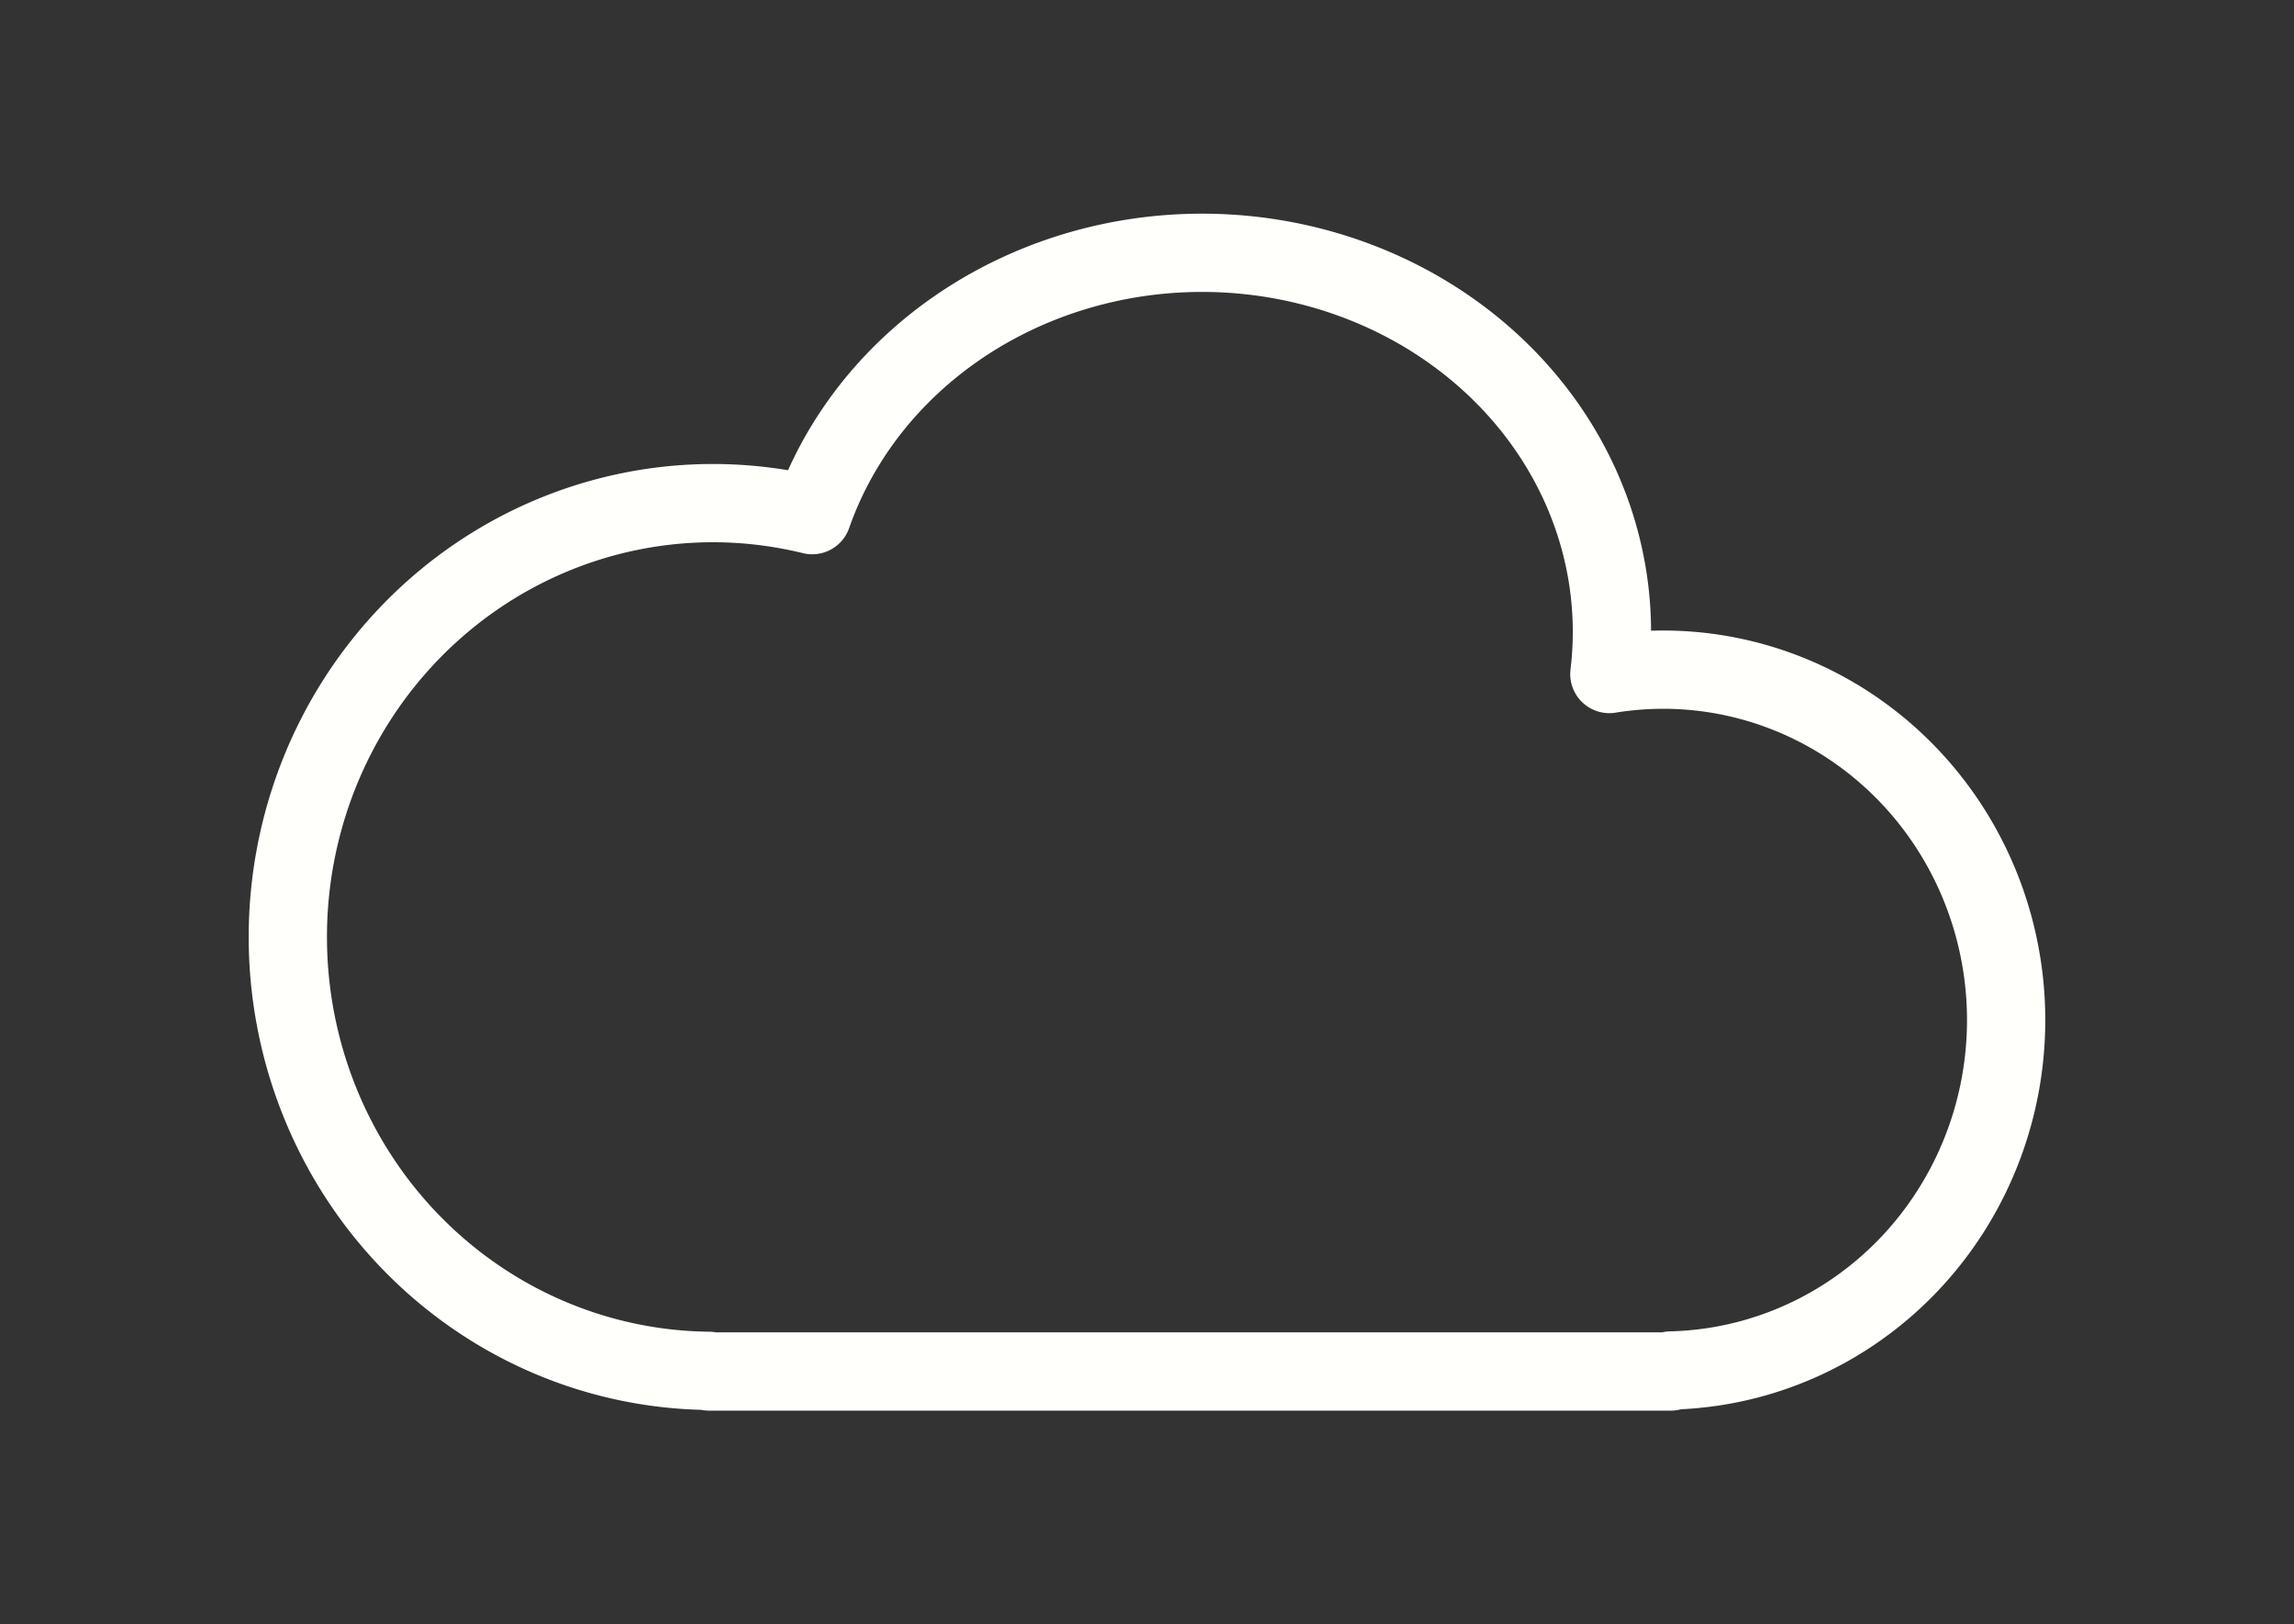
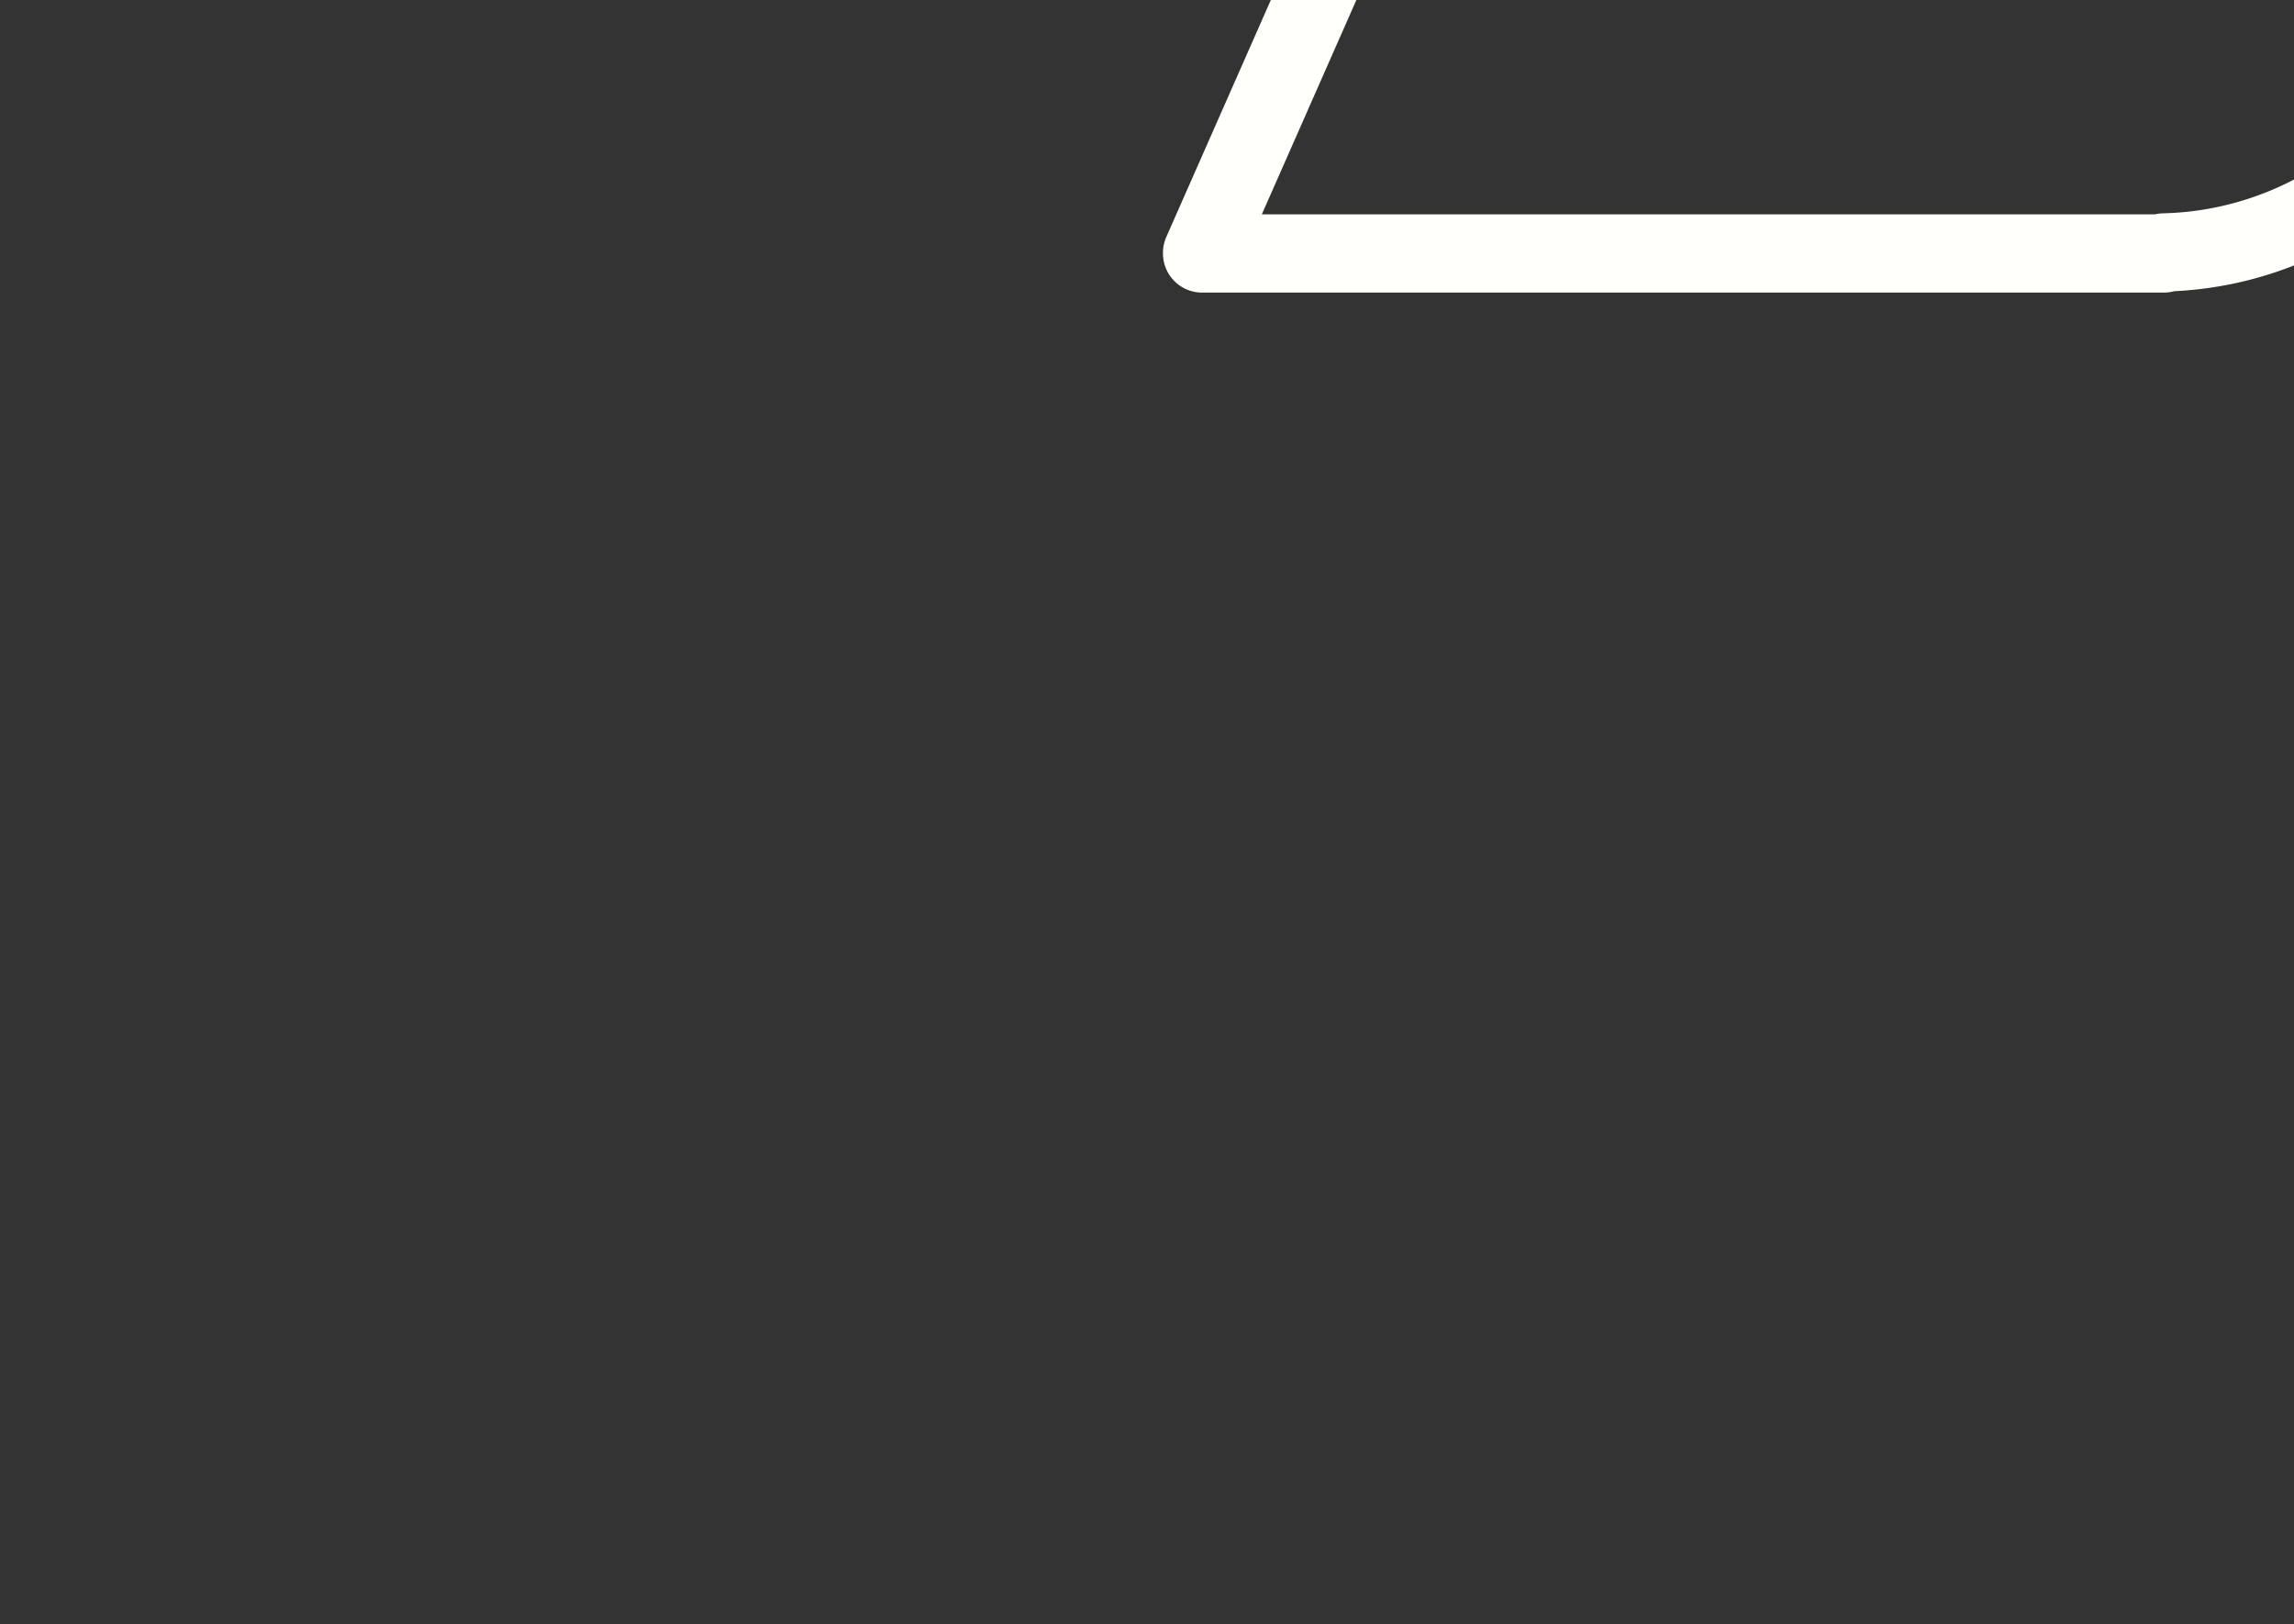
<svg xmlns="http://www.w3.org/2000/svg" xmlns:ns1="http://sodipodi.sourceforge.net/DTD/sodipodi-0.dtd" xmlns:ns2="http://www.inkscape.org/namespaces/inkscape" viewBox="0 0 87.932 62.267" version="1.1" id="svg1786" ns1:docname="Couvert.svg" width="87.932" height="62.267" ns2:version="1.0 (4035a4f, 2020-05-01)" ns2:export-filename="/Users/etiennemorin/--DocumentsSSD/-Entreprise/Communication/Logos/Logo VM 2021/SVG/Vision-meteo-logo-positive-horizontal-RGB.png" ns2:export-xdpi="200" ns2:export-ydpi="200">
  <rect x="0" y="0" width="87.932" height="62.267" fill="#333333" stroke="none" />
  <ns1:namedview ns2:document-rotation="0" pagecolor="#c9c9c9" bordercolor="#666666" borderopacity="1" objecttolerance="10" gridtolerance="10" guidetolerance="10" ns2:pageopacity="0" ns2:pageshadow="2" ns2:window-width="1280" ns2:window-height="700" id="namedview1788" showgrid="false" ns2:zoom="1.2064878" ns2:cx="164.99765" ns2:cy="98.401192" ns2:window-x="0" ns2:window-y="25" ns2:window-maximized="1" ns2:current-layer="svg1786" />
  <defs id="defs1744">
    <style id="style1742">.cls-1{fill:#1d2140;}.cls-2{fill:#ff1515;}.cls-3{fill:#7020c7;}.cls-4{fill:#24eaea;}.cls-5{fill:#2196f3;}</style>
  </defs>
  <g id="g1374" transform="translate(15.107,-217.719)">
-     <path transform="translate(-4.267,120.469)" d="M 35.238,106.941 A 15.709,14.531 0 0 0 20.293,116.998 16.3,16.632 0 0 0 16.492,116.537 16.3,16.632 0 0 0 0.193,133.17 16.3,16.632 0 0 0 16.336,149.801 v 0.025 h 36.867 v -0.039 a 13.149,13.434 0 0 0 12.855,-13.43 13.149,13.434 0 0 0 -13.148,-13.436 13.149,13.434 0 0 0 -2.061,0.168 15.709,14.531 0 0 0 0.098,-1.617 15.709,14.531 0 0 0 -15.709,-14.531 z" style="fill:none;fill-opacity:0.914;stroke:#fffffc;stroke-width:3;stroke-linecap:round;stroke-linejoin:round;stroke-miterlimit:4;stroke-dasharray:none;stroke-opacity:0.997;paint-order:markers fill stroke" id="path980-4-4-3" />
-     <rect style="fill:none;fill-opacity:0.914;stroke:none;stroke-width:3.5;stroke-linecap:round;stroke-linejoin:round;paint-order:markers fill stroke" id="rect927-8" width="66.463" height="63.372" x="64.918" y="366.322" transform="matrix(1.323,0,0,0.983,-100.995,-142.217)" />
+     <path transform="translate(-4.267,120.469)" d="M 35.238,106.941 v 0.025 h 36.867 v -0.039 a 13.149,13.434 0 0 0 12.855,-13.43 13.149,13.434 0 0 0 -13.148,-13.436 13.149,13.434 0 0 0 -2.061,0.168 15.709,14.531 0 0 0 0.098,-1.617 15.709,14.531 0 0 0 -15.709,-14.531 z" style="fill:none;fill-opacity:0.914;stroke:#fffffc;stroke-width:3;stroke-linecap:round;stroke-linejoin:round;stroke-miterlimit:4;stroke-dasharray:none;stroke-opacity:0.997;paint-order:markers fill stroke" id="path980-4-4-3" />
  </g>
</svg>